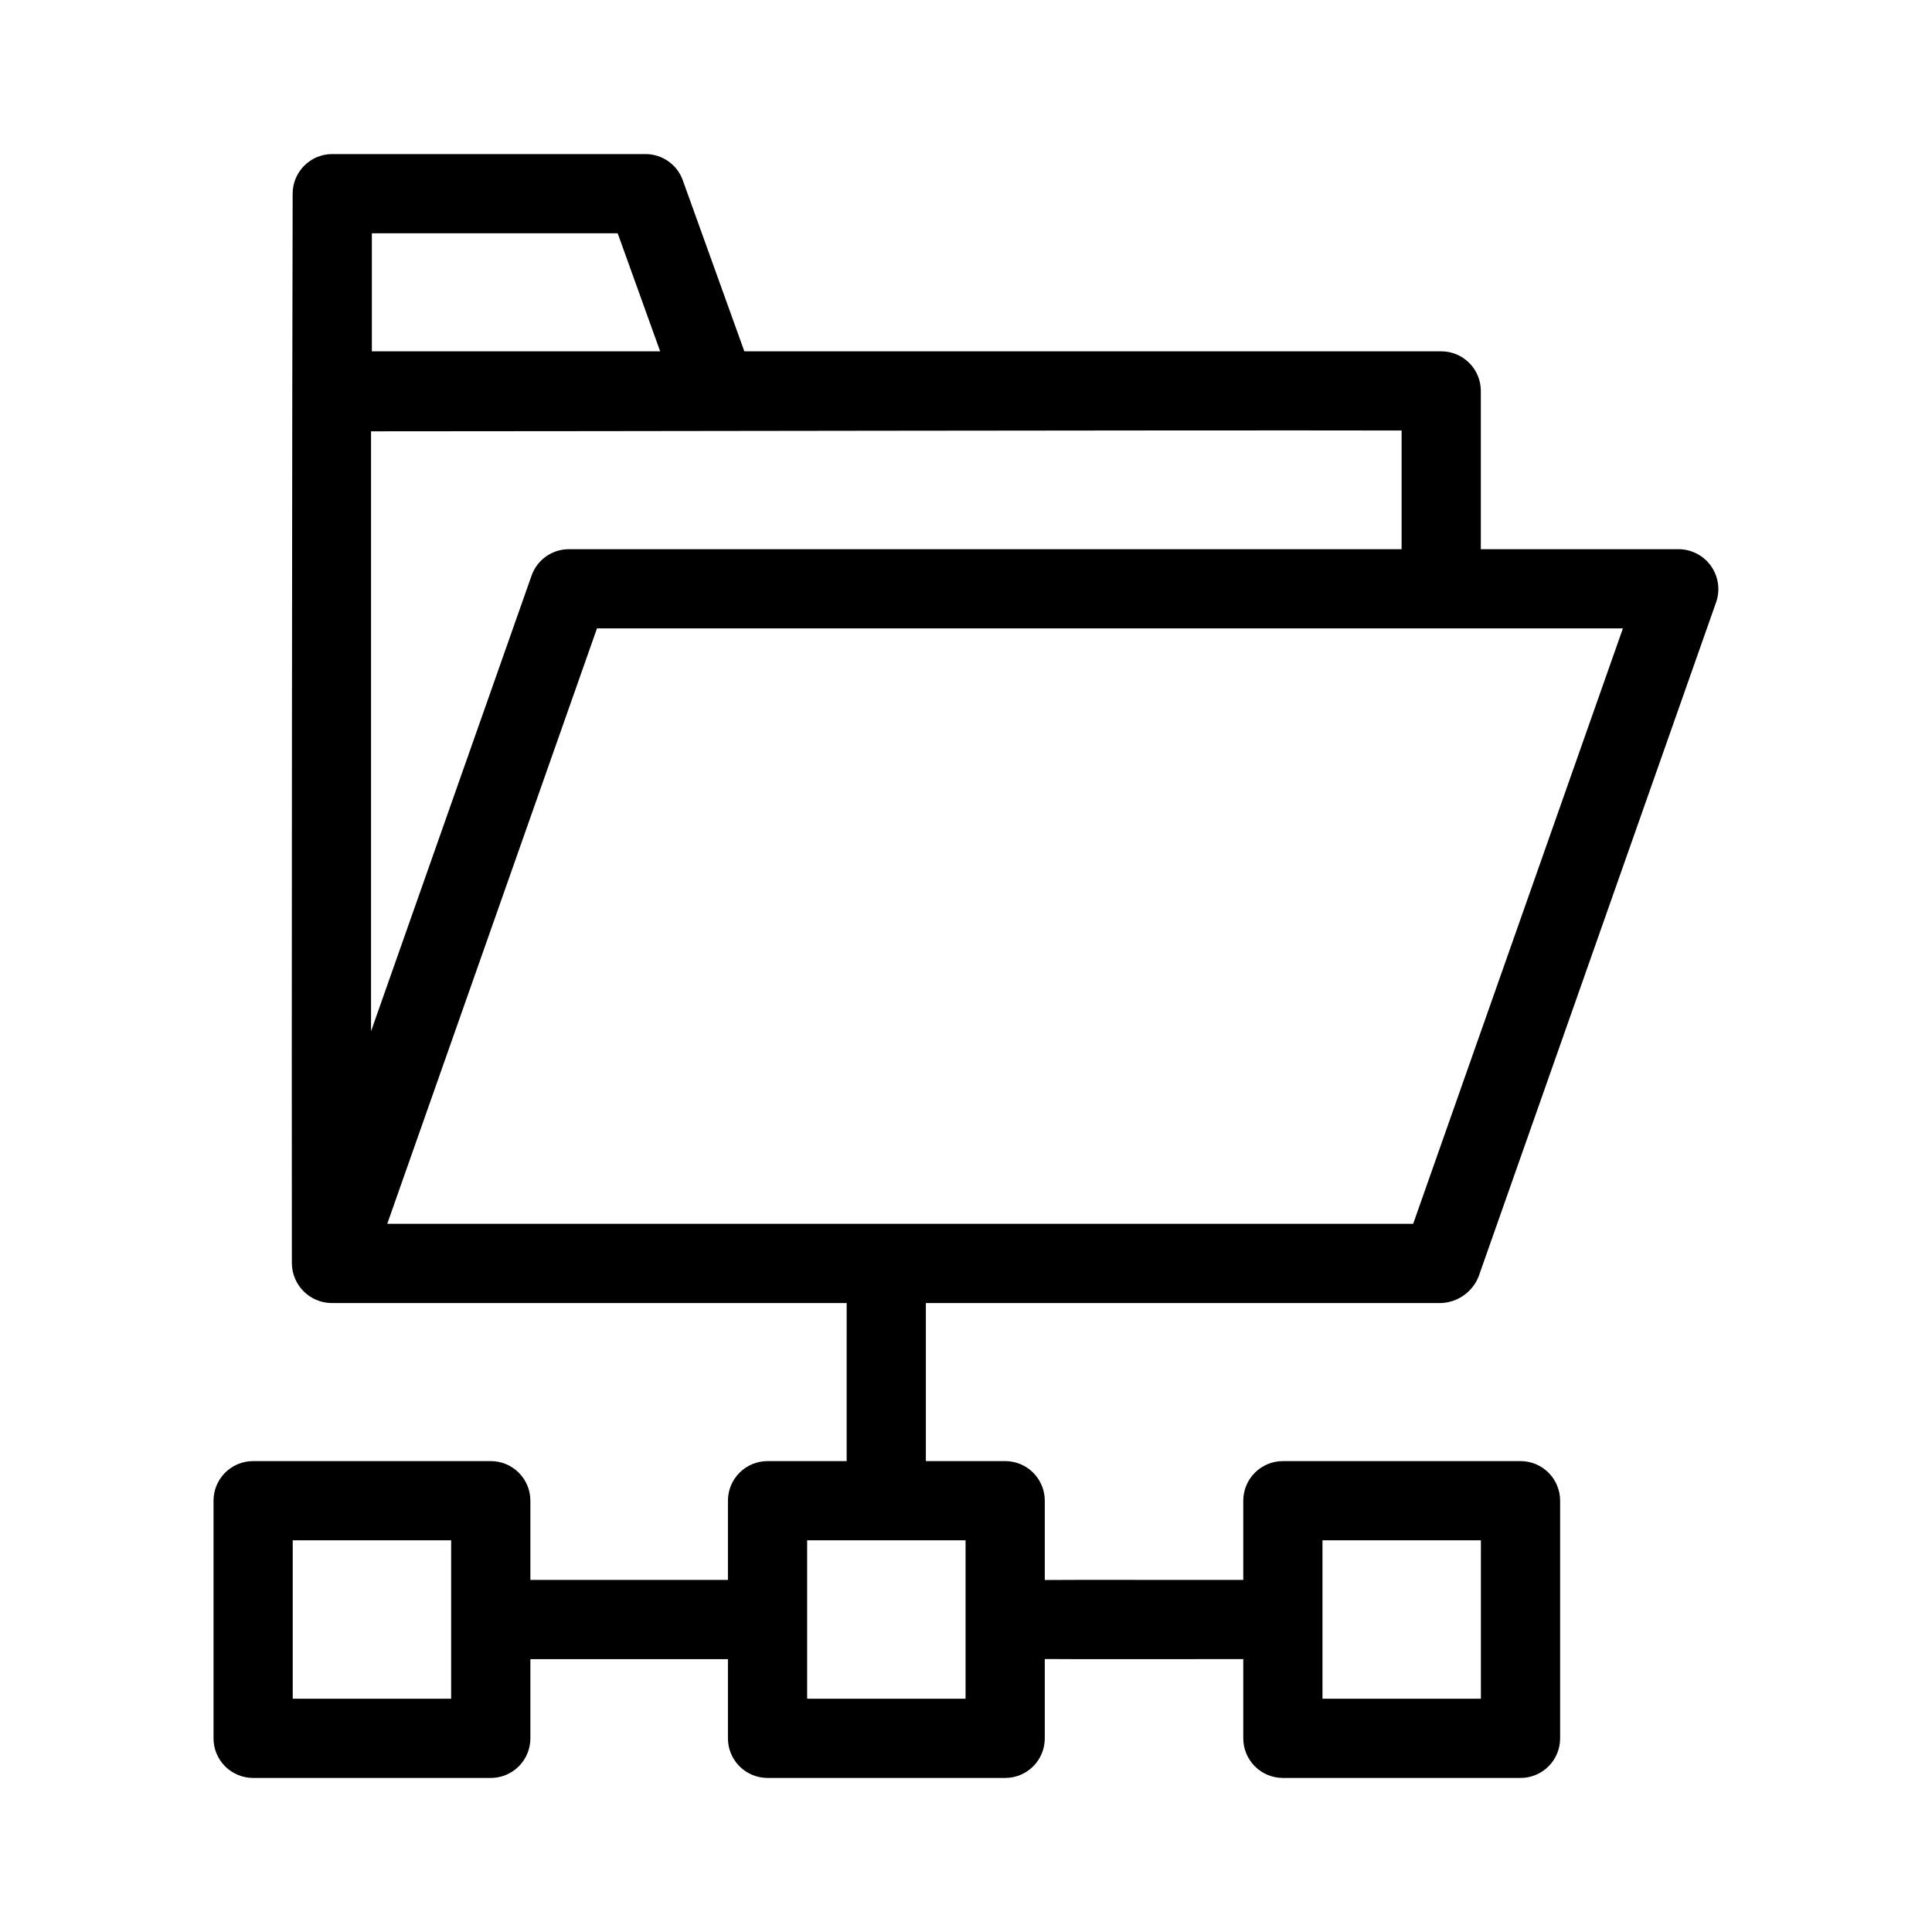
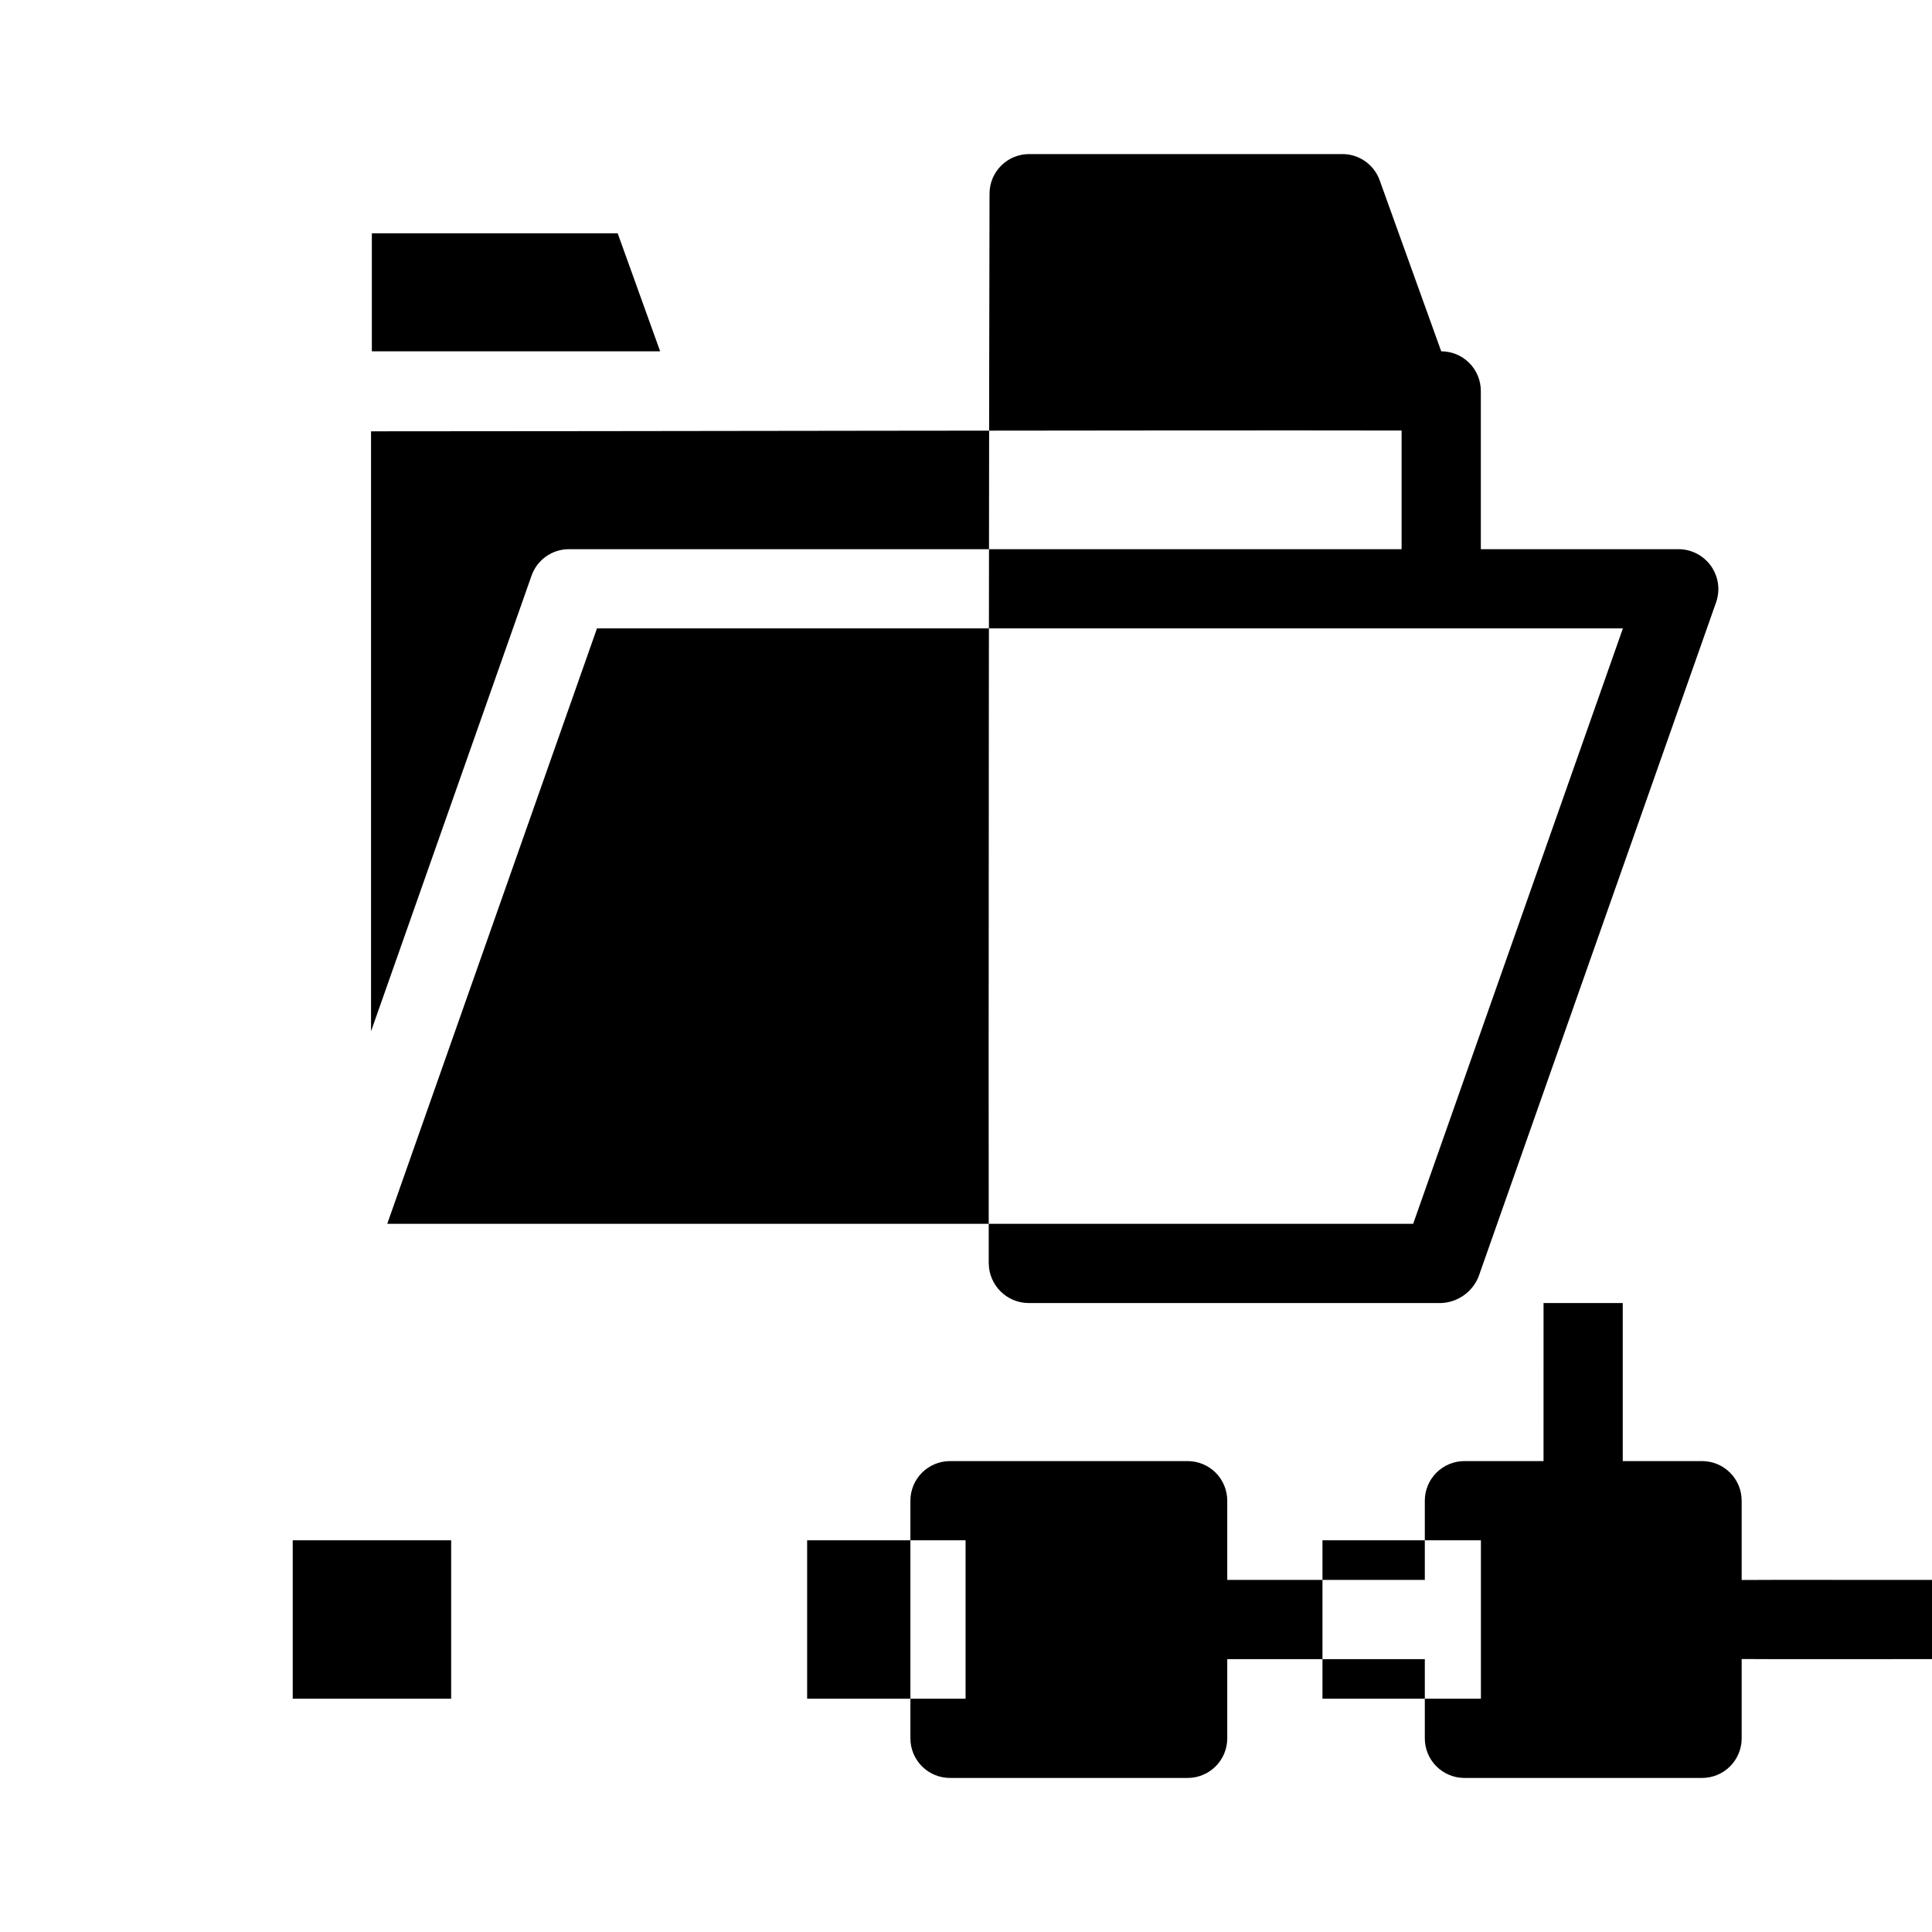
<svg xmlns="http://www.w3.org/2000/svg" fill="#000000" width="800px" height="800px" version="1.1" viewBox="144 144 512 512">
-   <path d="m525.94 489.32c4.394-0.184 8.273-2.934 9.902-7.019l62.977-178.78c1.09-3.211 0.578-6.75-1.383-9.52-1.961-2.766-5.129-4.426-8.52-4.461h-52.48v-41.941c0-2.785-1.105-5.453-3.074-7.422s-4.641-3.074-7.422-3.074h-184.68l-16.312-45.324 0.004-0.004c-1.496-4.164-5.449-6.945-9.875-6.945h-83.023c-5.797 0-10.496 4.699-10.496 10.496-0.125 32.027-0.301 246.27-0.211 283.5h0.004c0.07 5.769 4.727 10.426 10.496 10.496h136.53l-0.004 41.883h-20.965c-2.785 0-5.453 1.105-7.422 3.074s-3.074 4.637-3.074 7.422v20.992h-52.355v-20.992c0-2.785-1.105-5.453-3.074-7.422s-4.641-3.074-7.422-3.074h-62.977c-2.785 0-5.457 1.105-7.426 3.074s-3.074 4.637-3.07 7.422v62.977c-0.004 2.781 1.102 5.453 3.07 7.422s4.641 3.074 7.426 3.074h62.977c2.781 0 5.453-1.105 7.422-3.074s3.074-4.641 3.074-7.422v-20.992h52.355v20.992c0 2.781 1.105 5.453 3.074 7.422s4.637 3.074 7.422 3.074h62.977c2.785 0 5.453-1.105 7.422-3.074s3.074-4.641 3.074-7.422v-21.02c0.098 0.074 52.484 0 52.602 0.023v20.996c0 2.781 1.105 5.453 3.074 7.422s4.641 3.074 7.422 3.074h62.977c2.785 0 5.453-1.105 7.422-3.074s3.074-4.641 3.074-7.422v-62.977c0-2.785-1.105-5.453-3.074-7.422s-4.637-3.074-7.422-3.074h-62.977c-2.781 0-5.453 1.105-7.422 3.074s-3.074 4.637-3.074 7.422v20.992c-0.125 0.023-52.5-0.047-52.602 0.023v-21.016c0-2.785-1.105-5.453-3.074-7.422s-4.637-3.074-7.422-3.074h-21.02v-41.883zm-262.38 104.86h-41.984v-41.984h41.984zm230.91-41.984h41.984v41.984h-41.984zm-94.586 41.984h-41.984v-41.984h41.984zm118.62-125.86h-271.88l55.582-157.79h271.88zm-3.066-178.78h-220.67c-4.453 0-8.422 2.809-9.902 7.012l-42.539 120.75v-159c58.926 0.008 212.29-0.336 273.11-0.211zm-207.75-83.719 11.258 31.281h-76.402v-31.281z" />
+   <path d="m525.94 489.32c4.394-0.184 8.273-2.934 9.902-7.019l62.977-178.78c1.09-3.211 0.578-6.75-1.383-9.52-1.961-2.766-5.129-4.426-8.52-4.461h-52.48v-41.941c0-2.785-1.105-5.453-3.074-7.422s-4.641-3.074-7.422-3.074l-16.312-45.324 0.004-0.004c-1.496-4.164-5.449-6.945-9.875-6.945h-83.023c-5.797 0-10.496 4.699-10.496 10.496-0.125 32.027-0.301 246.27-0.211 283.5h0.004c0.07 5.769 4.727 10.426 10.496 10.496h136.53l-0.004 41.883h-20.965c-2.785 0-5.453 1.105-7.422 3.074s-3.074 4.637-3.074 7.422v20.992h-52.355v-20.992c0-2.785-1.105-5.453-3.074-7.422s-4.641-3.074-7.422-3.074h-62.977c-2.785 0-5.457 1.105-7.426 3.074s-3.074 4.637-3.07 7.422v62.977c-0.004 2.781 1.102 5.453 3.07 7.422s4.641 3.074 7.426 3.074h62.977c2.781 0 5.453-1.105 7.422-3.074s3.074-4.641 3.074-7.422v-20.992h52.355v20.992c0 2.781 1.105 5.453 3.074 7.422s4.637 3.074 7.422 3.074h62.977c2.785 0 5.453-1.105 7.422-3.074s3.074-4.641 3.074-7.422v-21.02c0.098 0.074 52.484 0 52.602 0.023v20.996c0 2.781 1.105 5.453 3.074 7.422s4.641 3.074 7.422 3.074h62.977c2.785 0 5.453-1.105 7.422-3.074s3.074-4.641 3.074-7.422v-62.977c0-2.785-1.105-5.453-3.074-7.422s-4.637-3.074-7.422-3.074h-62.977c-2.781 0-5.453 1.105-7.422 3.074s-3.074 4.637-3.074 7.422v20.992c-0.125 0.023-52.5-0.047-52.602 0.023v-21.016c0-2.785-1.105-5.453-3.074-7.422s-4.637-3.074-7.422-3.074h-21.02v-41.883zm-262.38 104.86h-41.984v-41.984h41.984zm230.91-41.984h41.984v41.984h-41.984zm-94.586 41.984h-41.984v-41.984h41.984zm118.62-125.86h-271.88l55.582-157.79h271.88zm-3.066-178.78h-220.67c-4.453 0-8.422 2.809-9.902 7.012l-42.539 120.75v-159c58.926 0.008 212.29-0.336 273.11-0.211zm-207.75-83.719 11.258 31.281h-76.402v-31.281z" />
</svg>